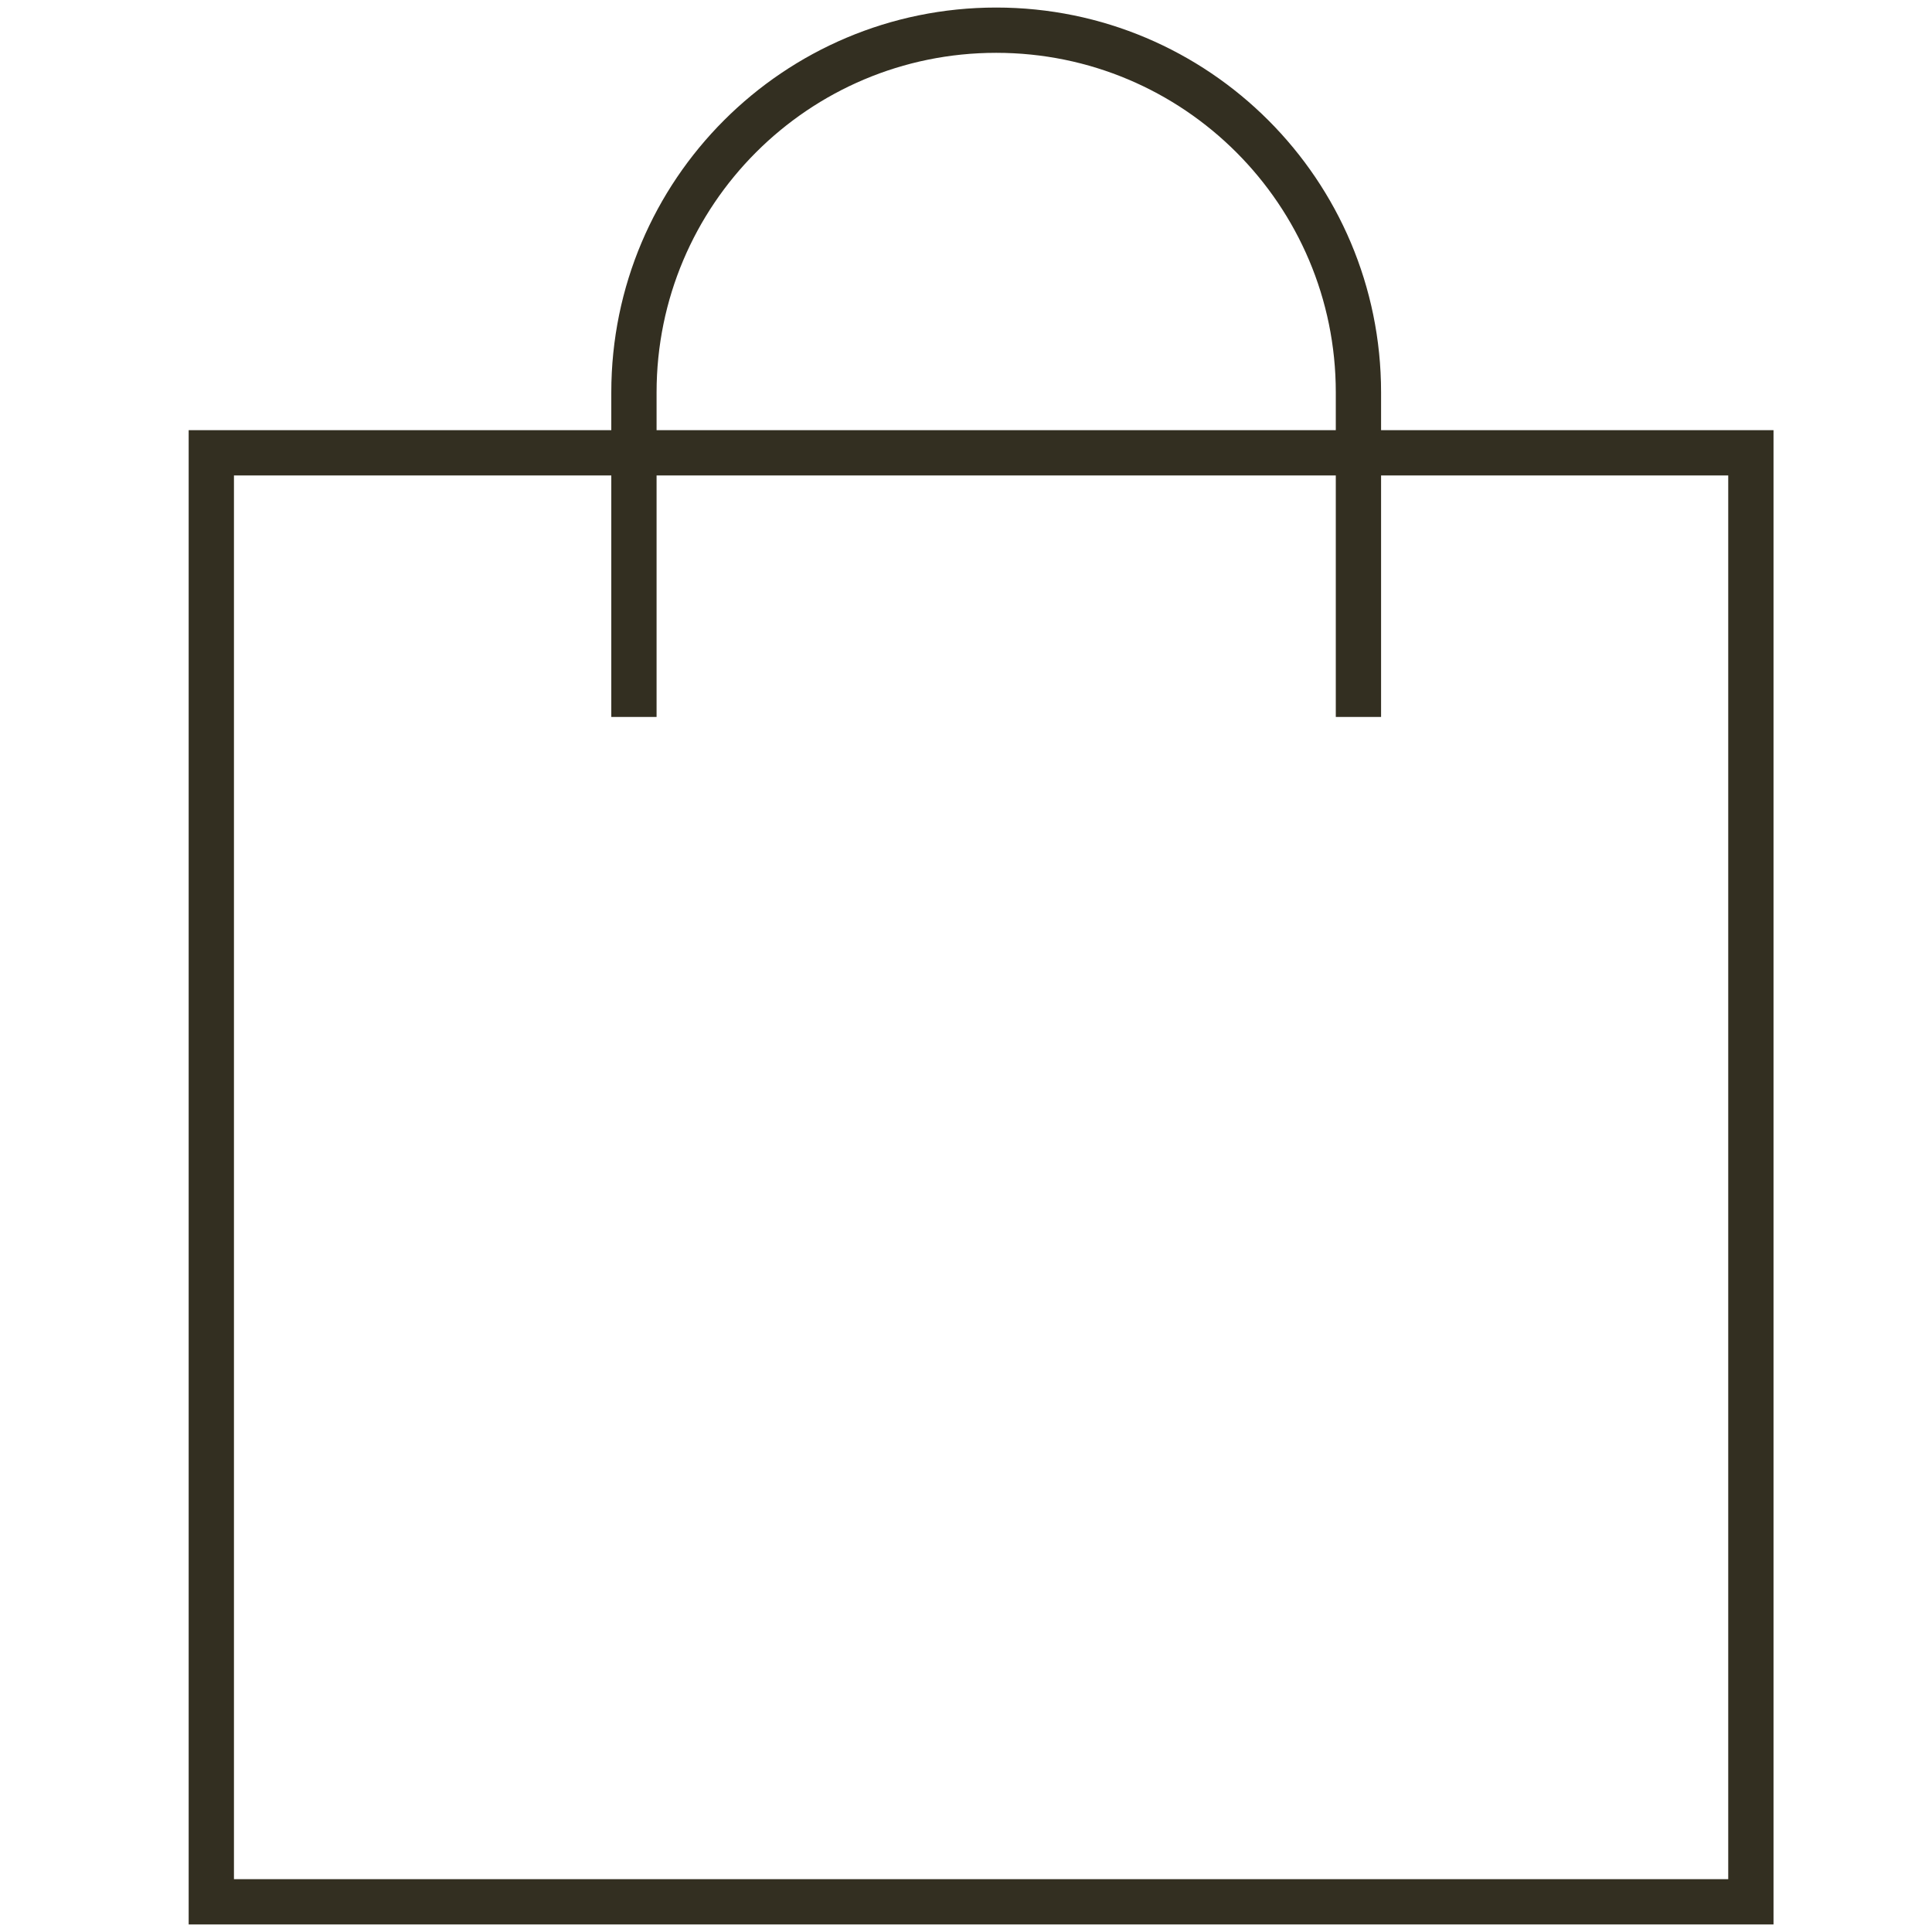
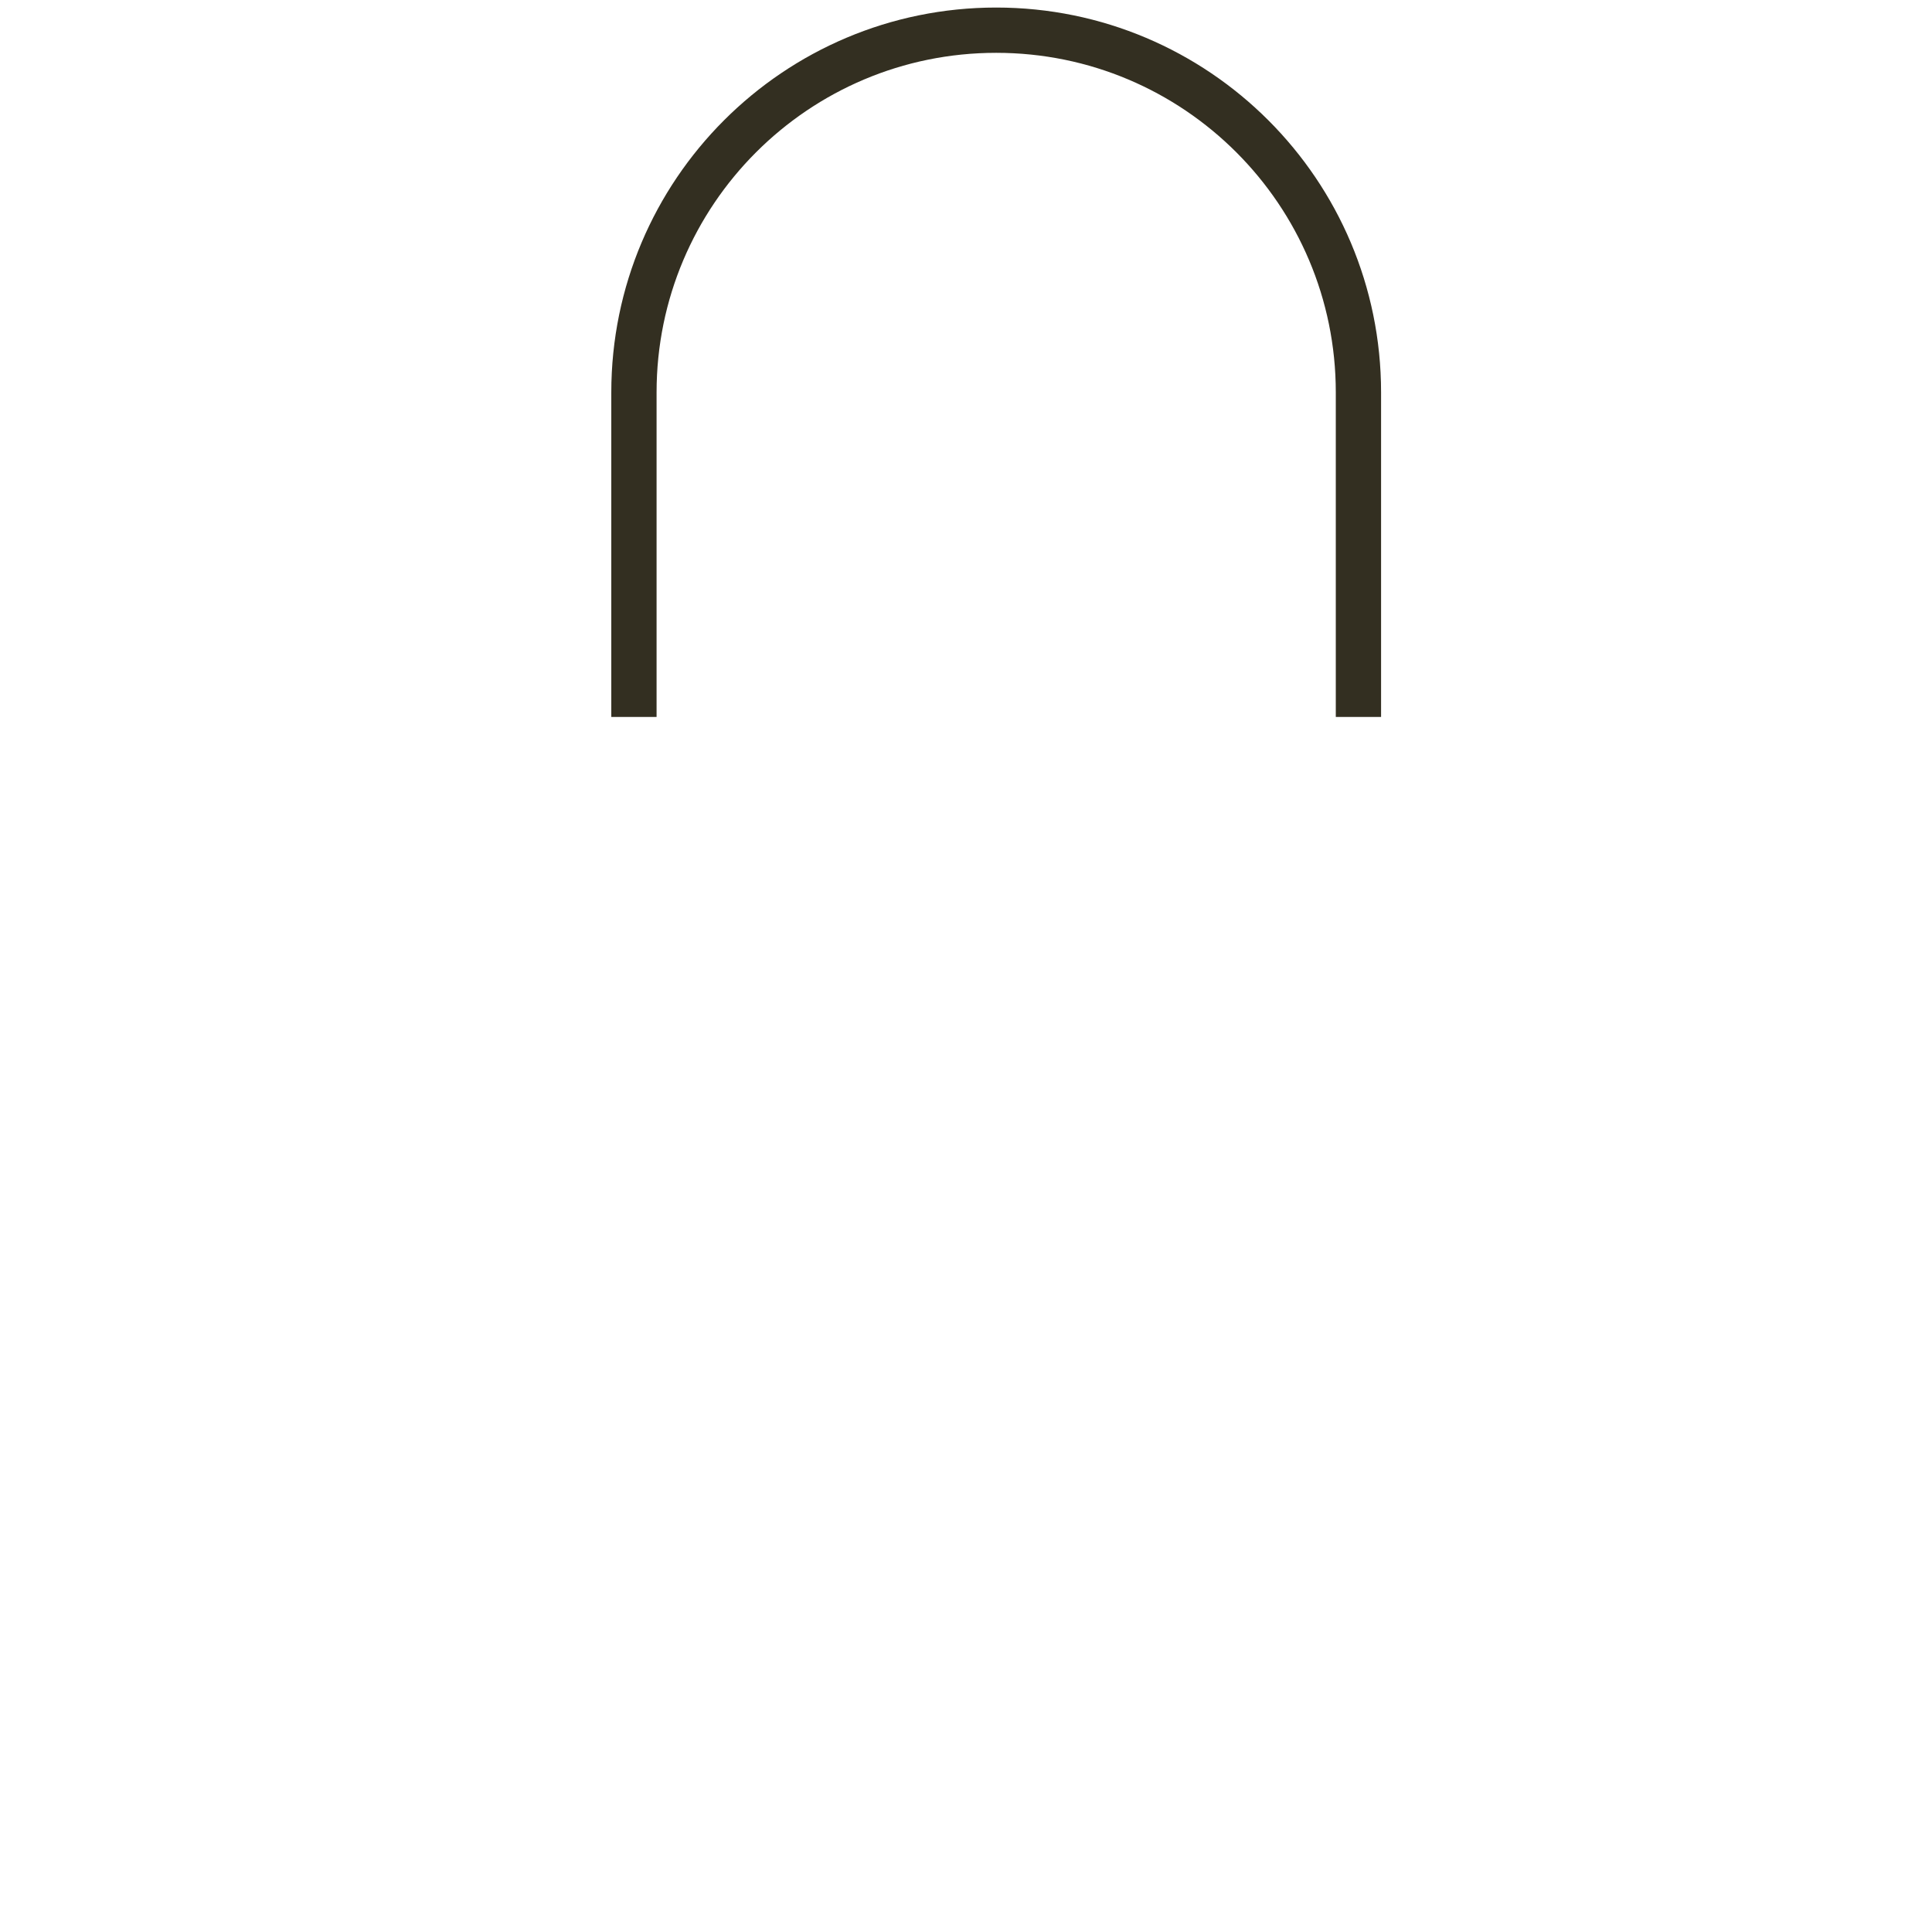
<svg xmlns="http://www.w3.org/2000/svg" width="64" height="64" viewBox="0 0 64 64" fill="none">
-   <rect x="7" y="15" width="51" height="48" stroke="#332F21" stroke-width="1.5" stroke-linecap="square" />
  <path d="M21 23V13C21 6.373 26.373 1 33 1V1C39.627 1 45 6.373 45 13V23" stroke="#332F21" stroke-width="1.5" stroke-linecap="square" />
</svg>